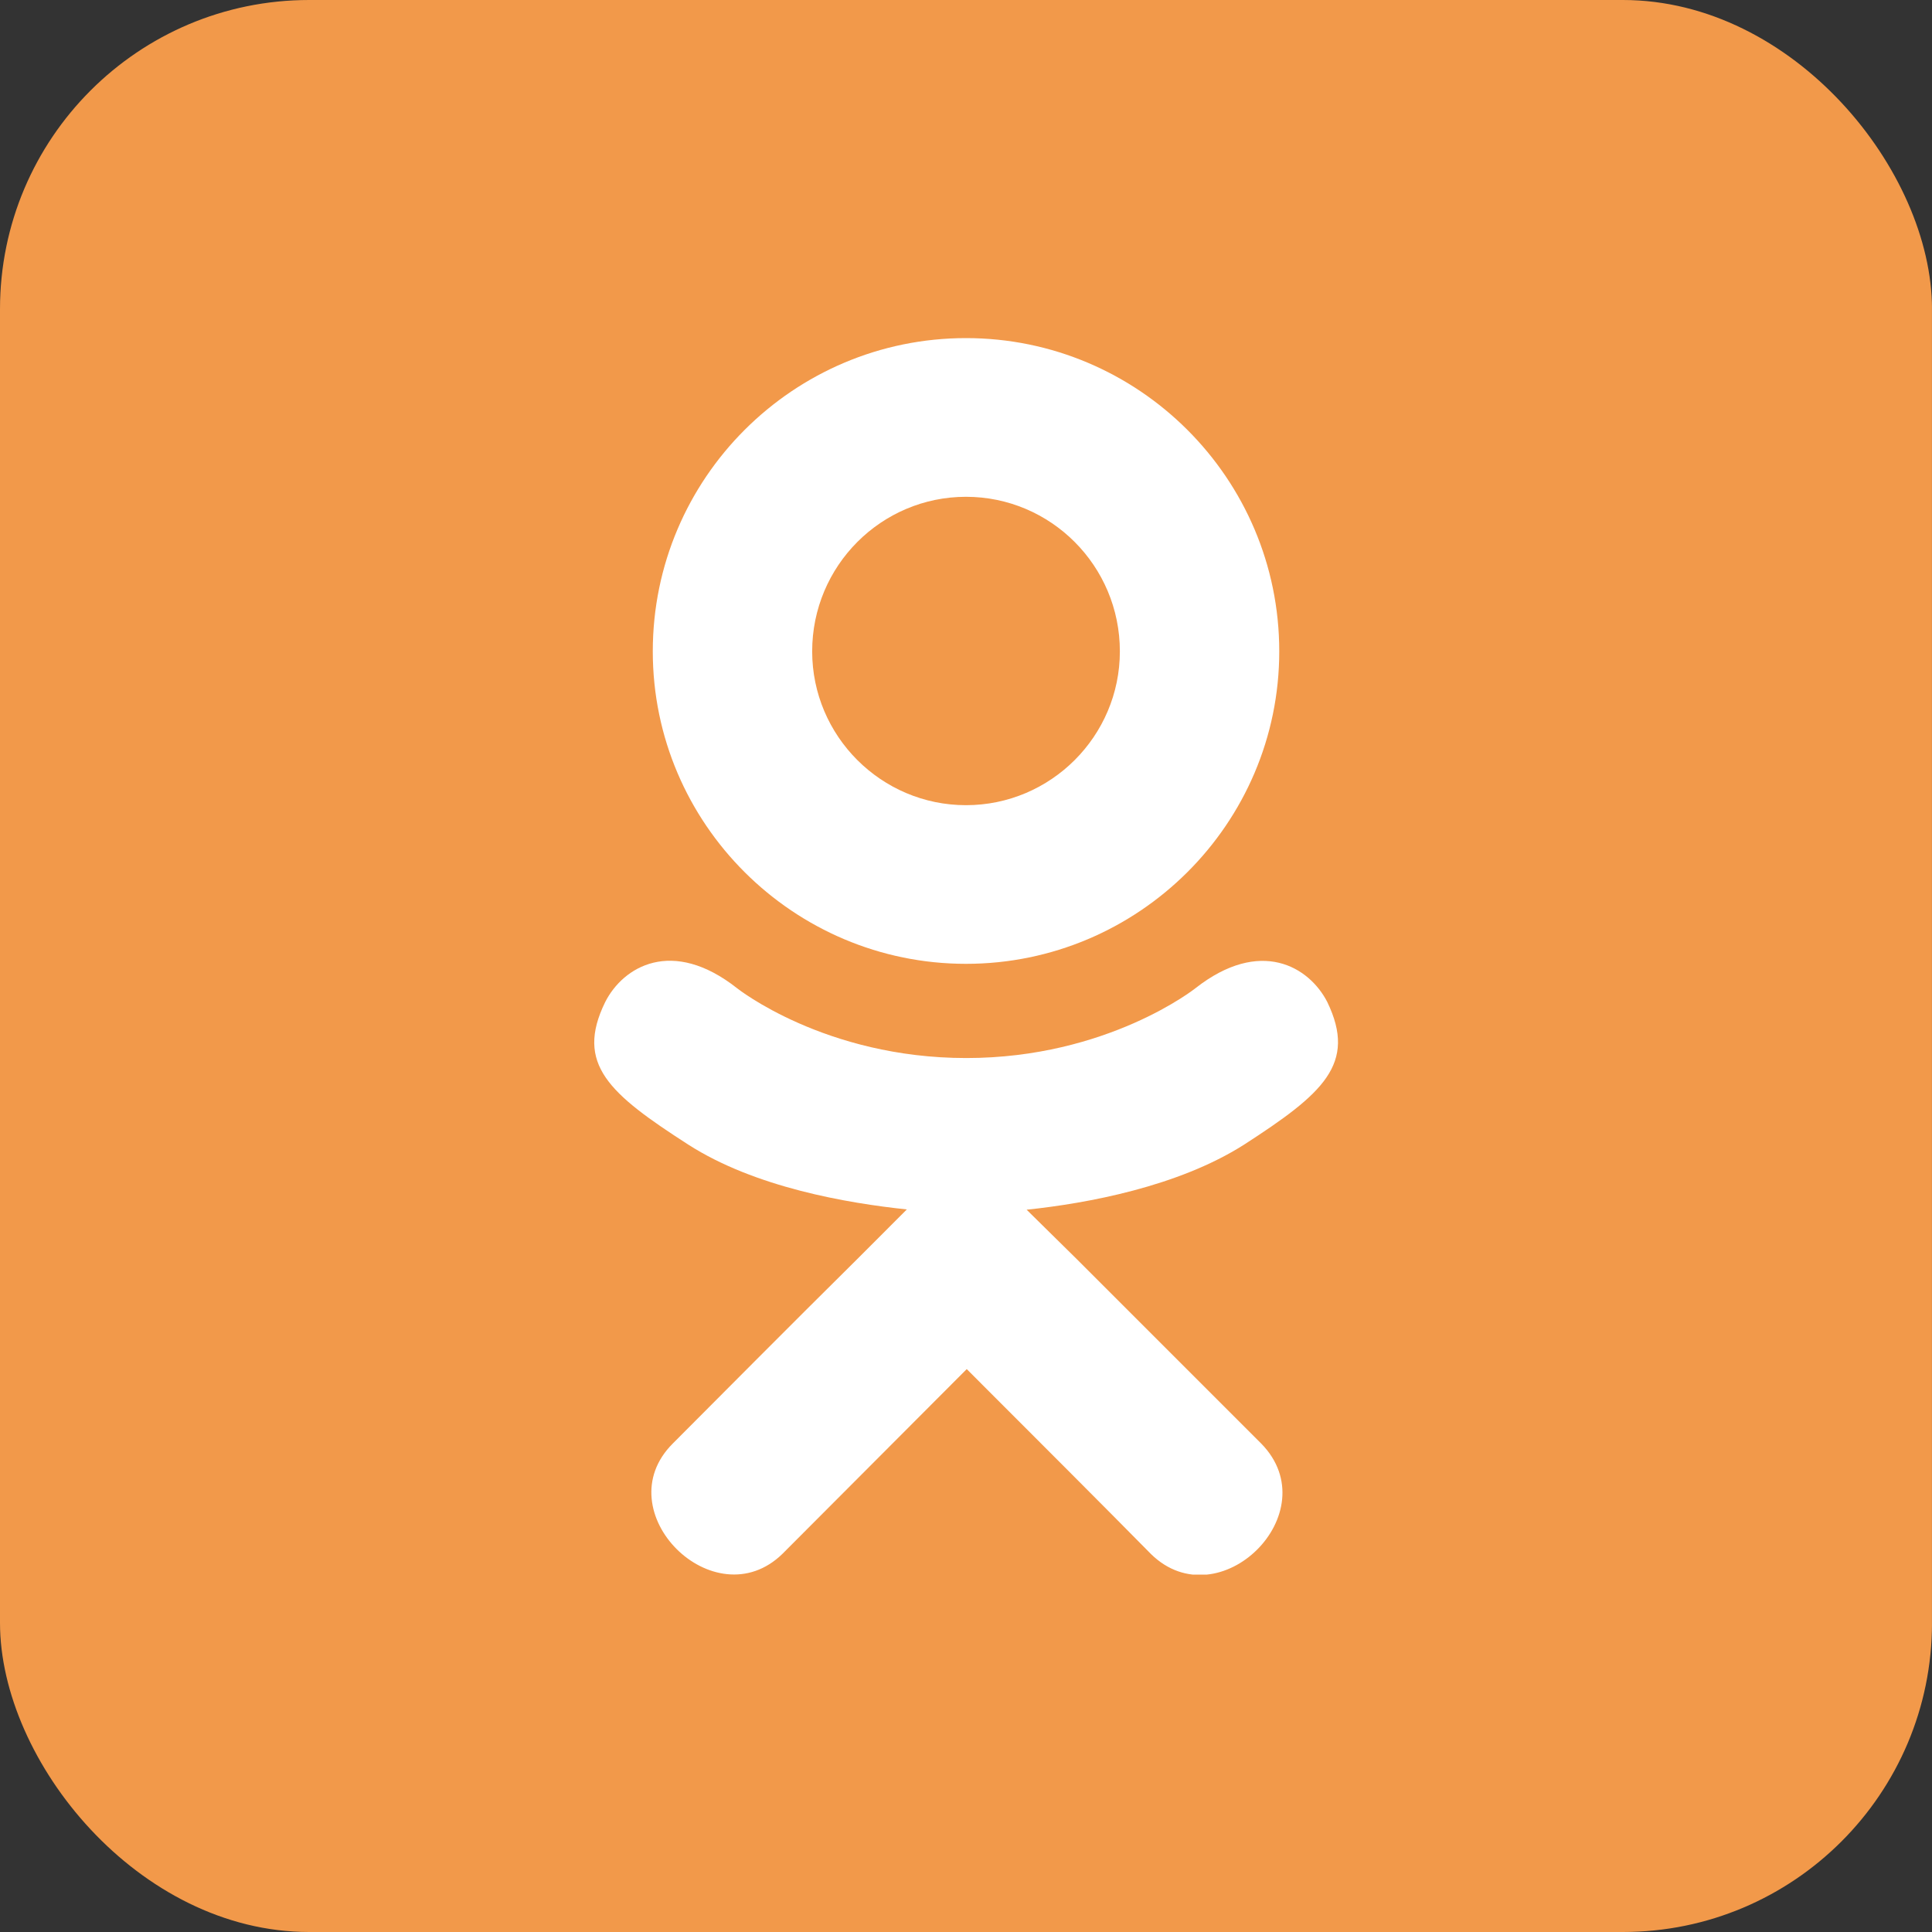
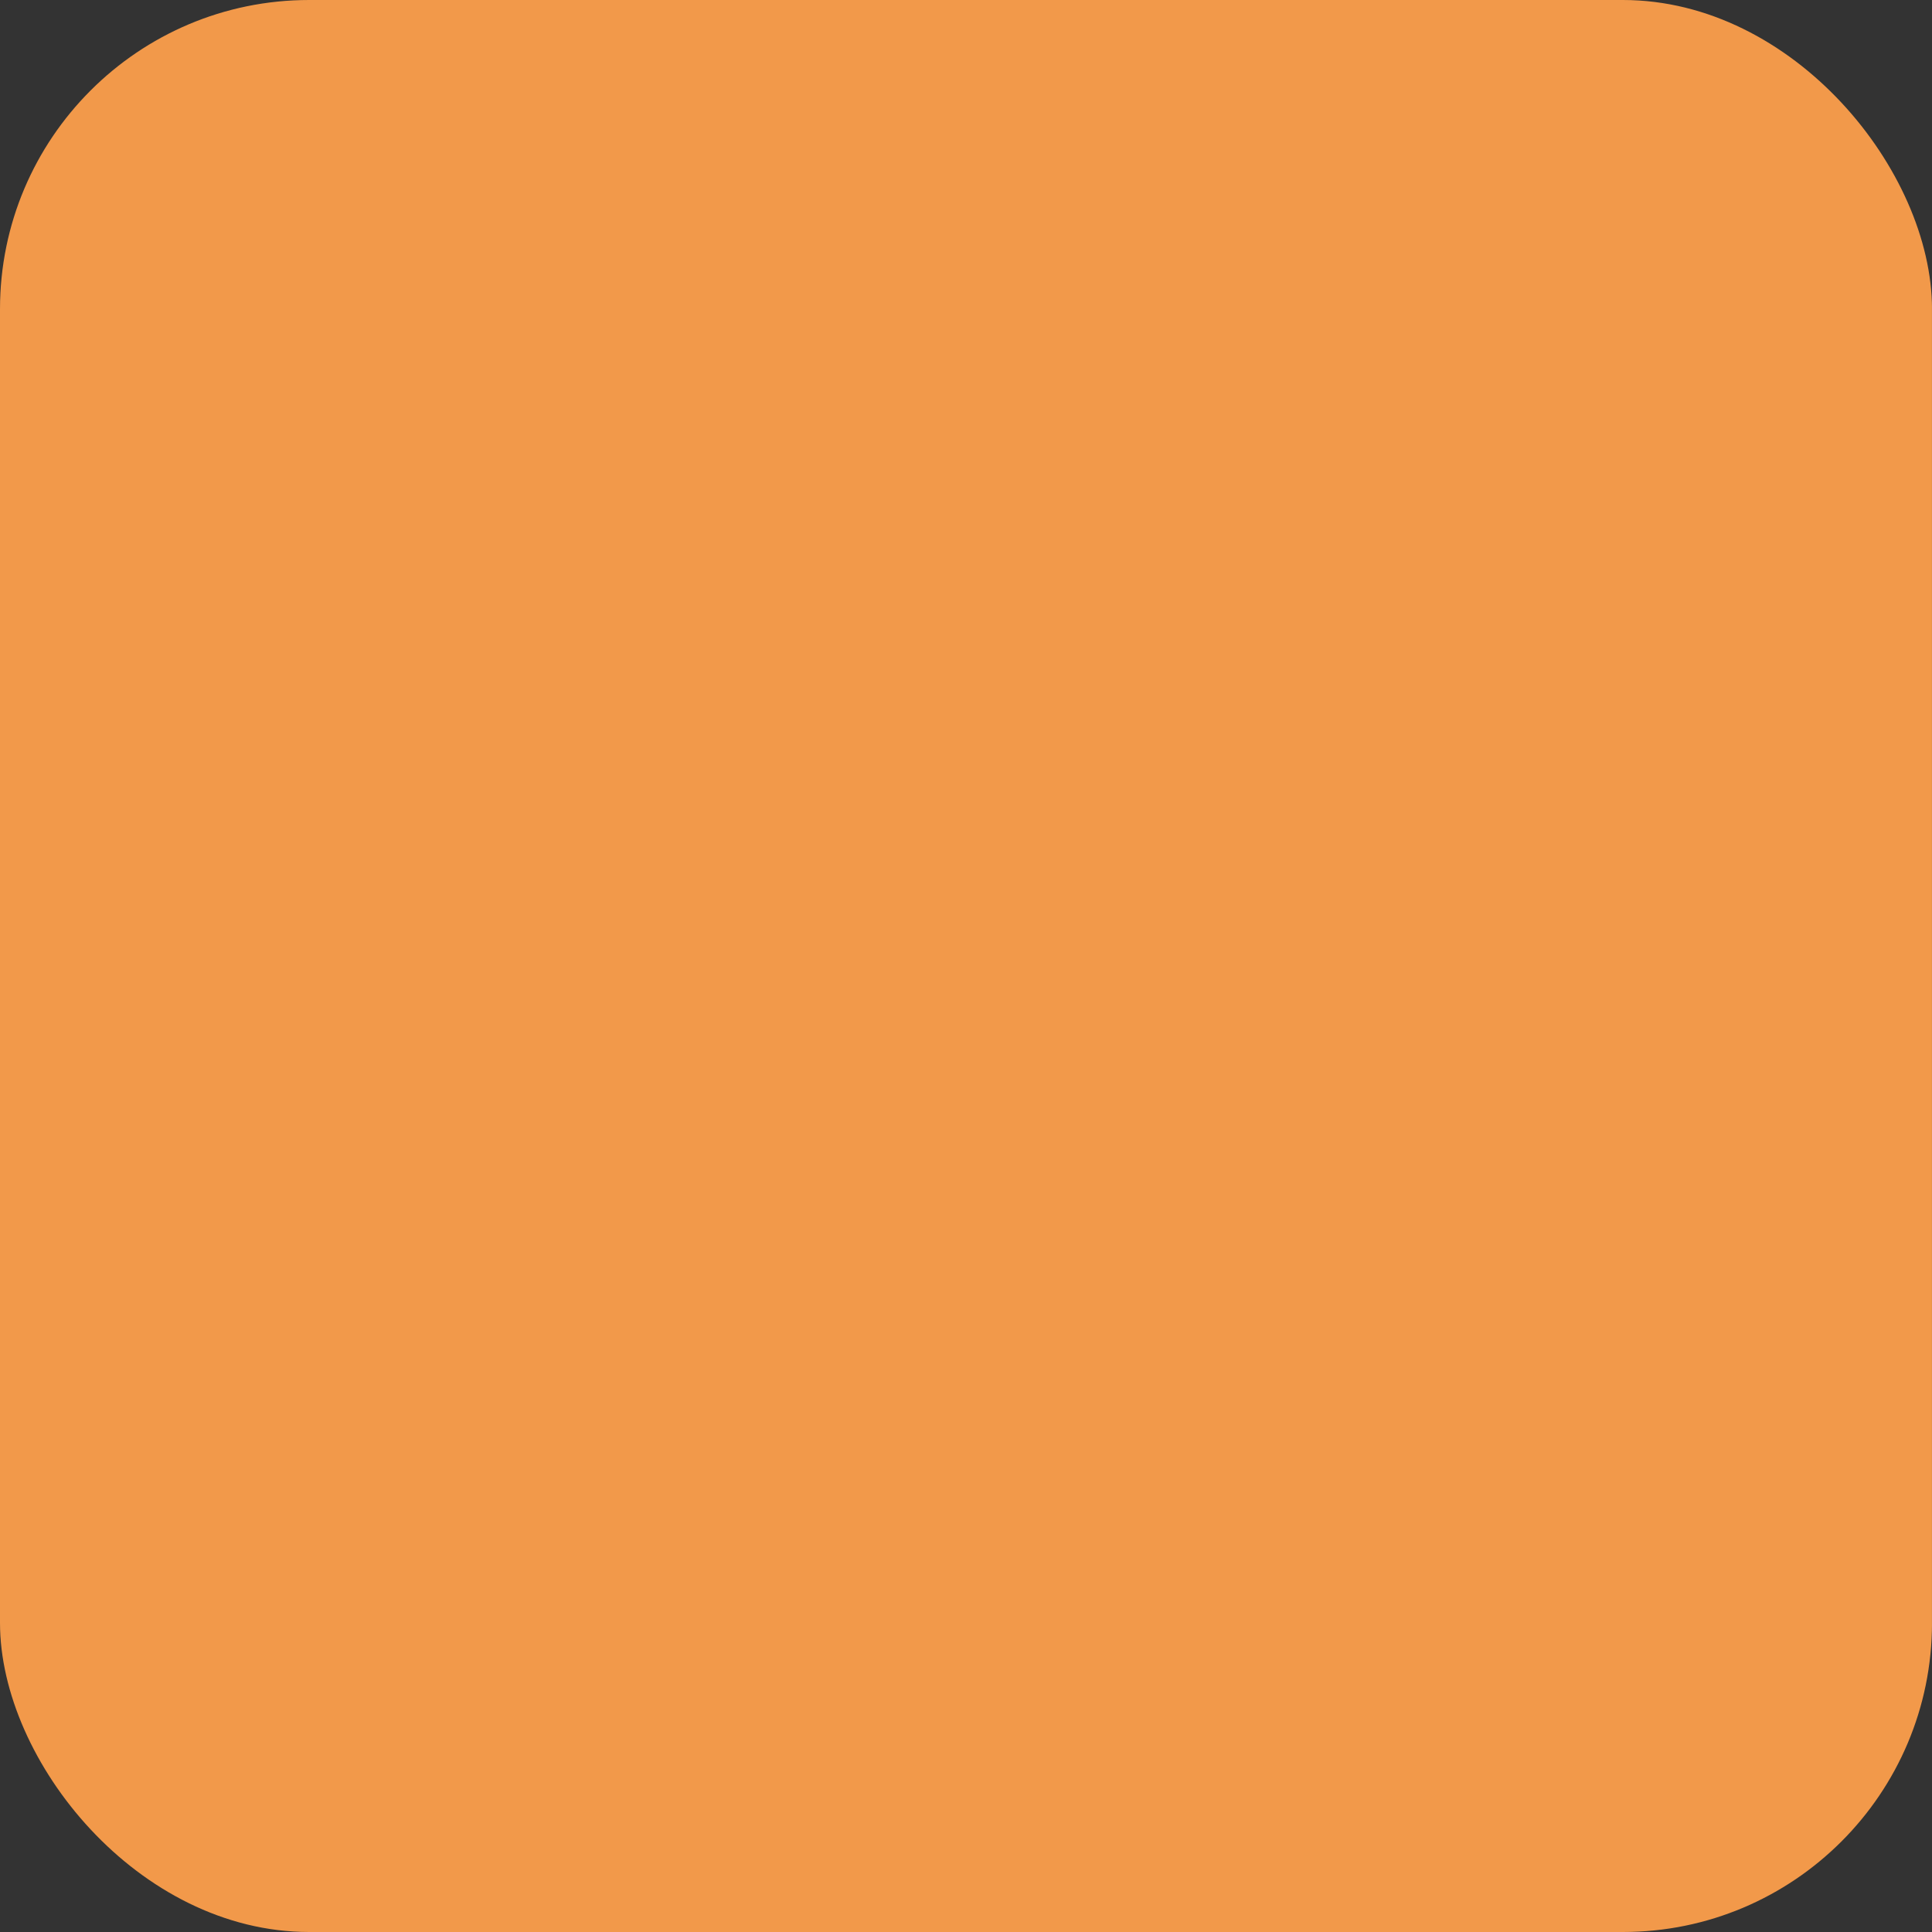
<svg xmlns="http://www.w3.org/2000/svg" width="50" height="50" viewBox="0 0 50 50" fill="none">
  <rect x="0" y="0" width="50" height="50" fill="#333333" stroke="none" />
  <g clip-path="url(#clip0_4119_3546)">
    <path d="M-0.001 0H49.999V50.001H-0.001V0Z" fill="#F2994A" />
    <g clip-path="url(#clip1_4119_3546)">
      <path d="M32.194 29.625C30.482 30.713 28.125 31.144 26.569 31.307L27.875 32.594L32.644 37.363C34.388 39.15 31.55 41.944 29.788 40.219C28.594 39.007 26.844 37.257 25.019 35.432L20.25 40.213C18.488 41.932 15.65 39.113 17.413 37.357C18.625 36.144 20.357 34.394 22.182 32.588L23.469 31.3C21.932 31.138 19.538 30.732 17.807 29.619C15.769 28.307 14.875 27.538 15.663 25.932C16.125 25.019 17.394 24.25 19.075 25.575C19.075 25.575 21.344 27.382 25.007 27.382C28.669 27.382 30.938 25.575 30.938 25.575C32.619 24.257 33.882 25.019 34.35 25.932C35.126 27.538 34.232 28.307 32.194 29.625ZM16.894 16.857C16.894 12.375 20.538 8.75 25 8.75C29.463 8.75 33.107 12.375 33.107 16.857C33.107 21.319 29.463 24.944 25 24.944C20.538 24.944 16.894 21.319 16.894 16.857ZM21.019 16.857C21.019 19.05 22.807 20.838 25 20.838C27.194 20.838 28.982 19.05 28.982 16.857C28.982 14.644 27.194 12.857 25 12.857C22.807 12.857 21.019 14.644 21.019 16.857Z" fill="white" />
    </g>
  </g>
  <defs>
    <clipPath id="clip0_4119_3546">
      <rect x="0" y="0" width="50" height="50" rx="8" fill="white" />
    </clipPath>
    <clipPath id="clip1_4119_3546">
-       <rect width="20" height="32" fill="white" transform="translate(15.001 8.75)" />
-     </clipPath>
+       </clipPath>
  </defs>
</svg>